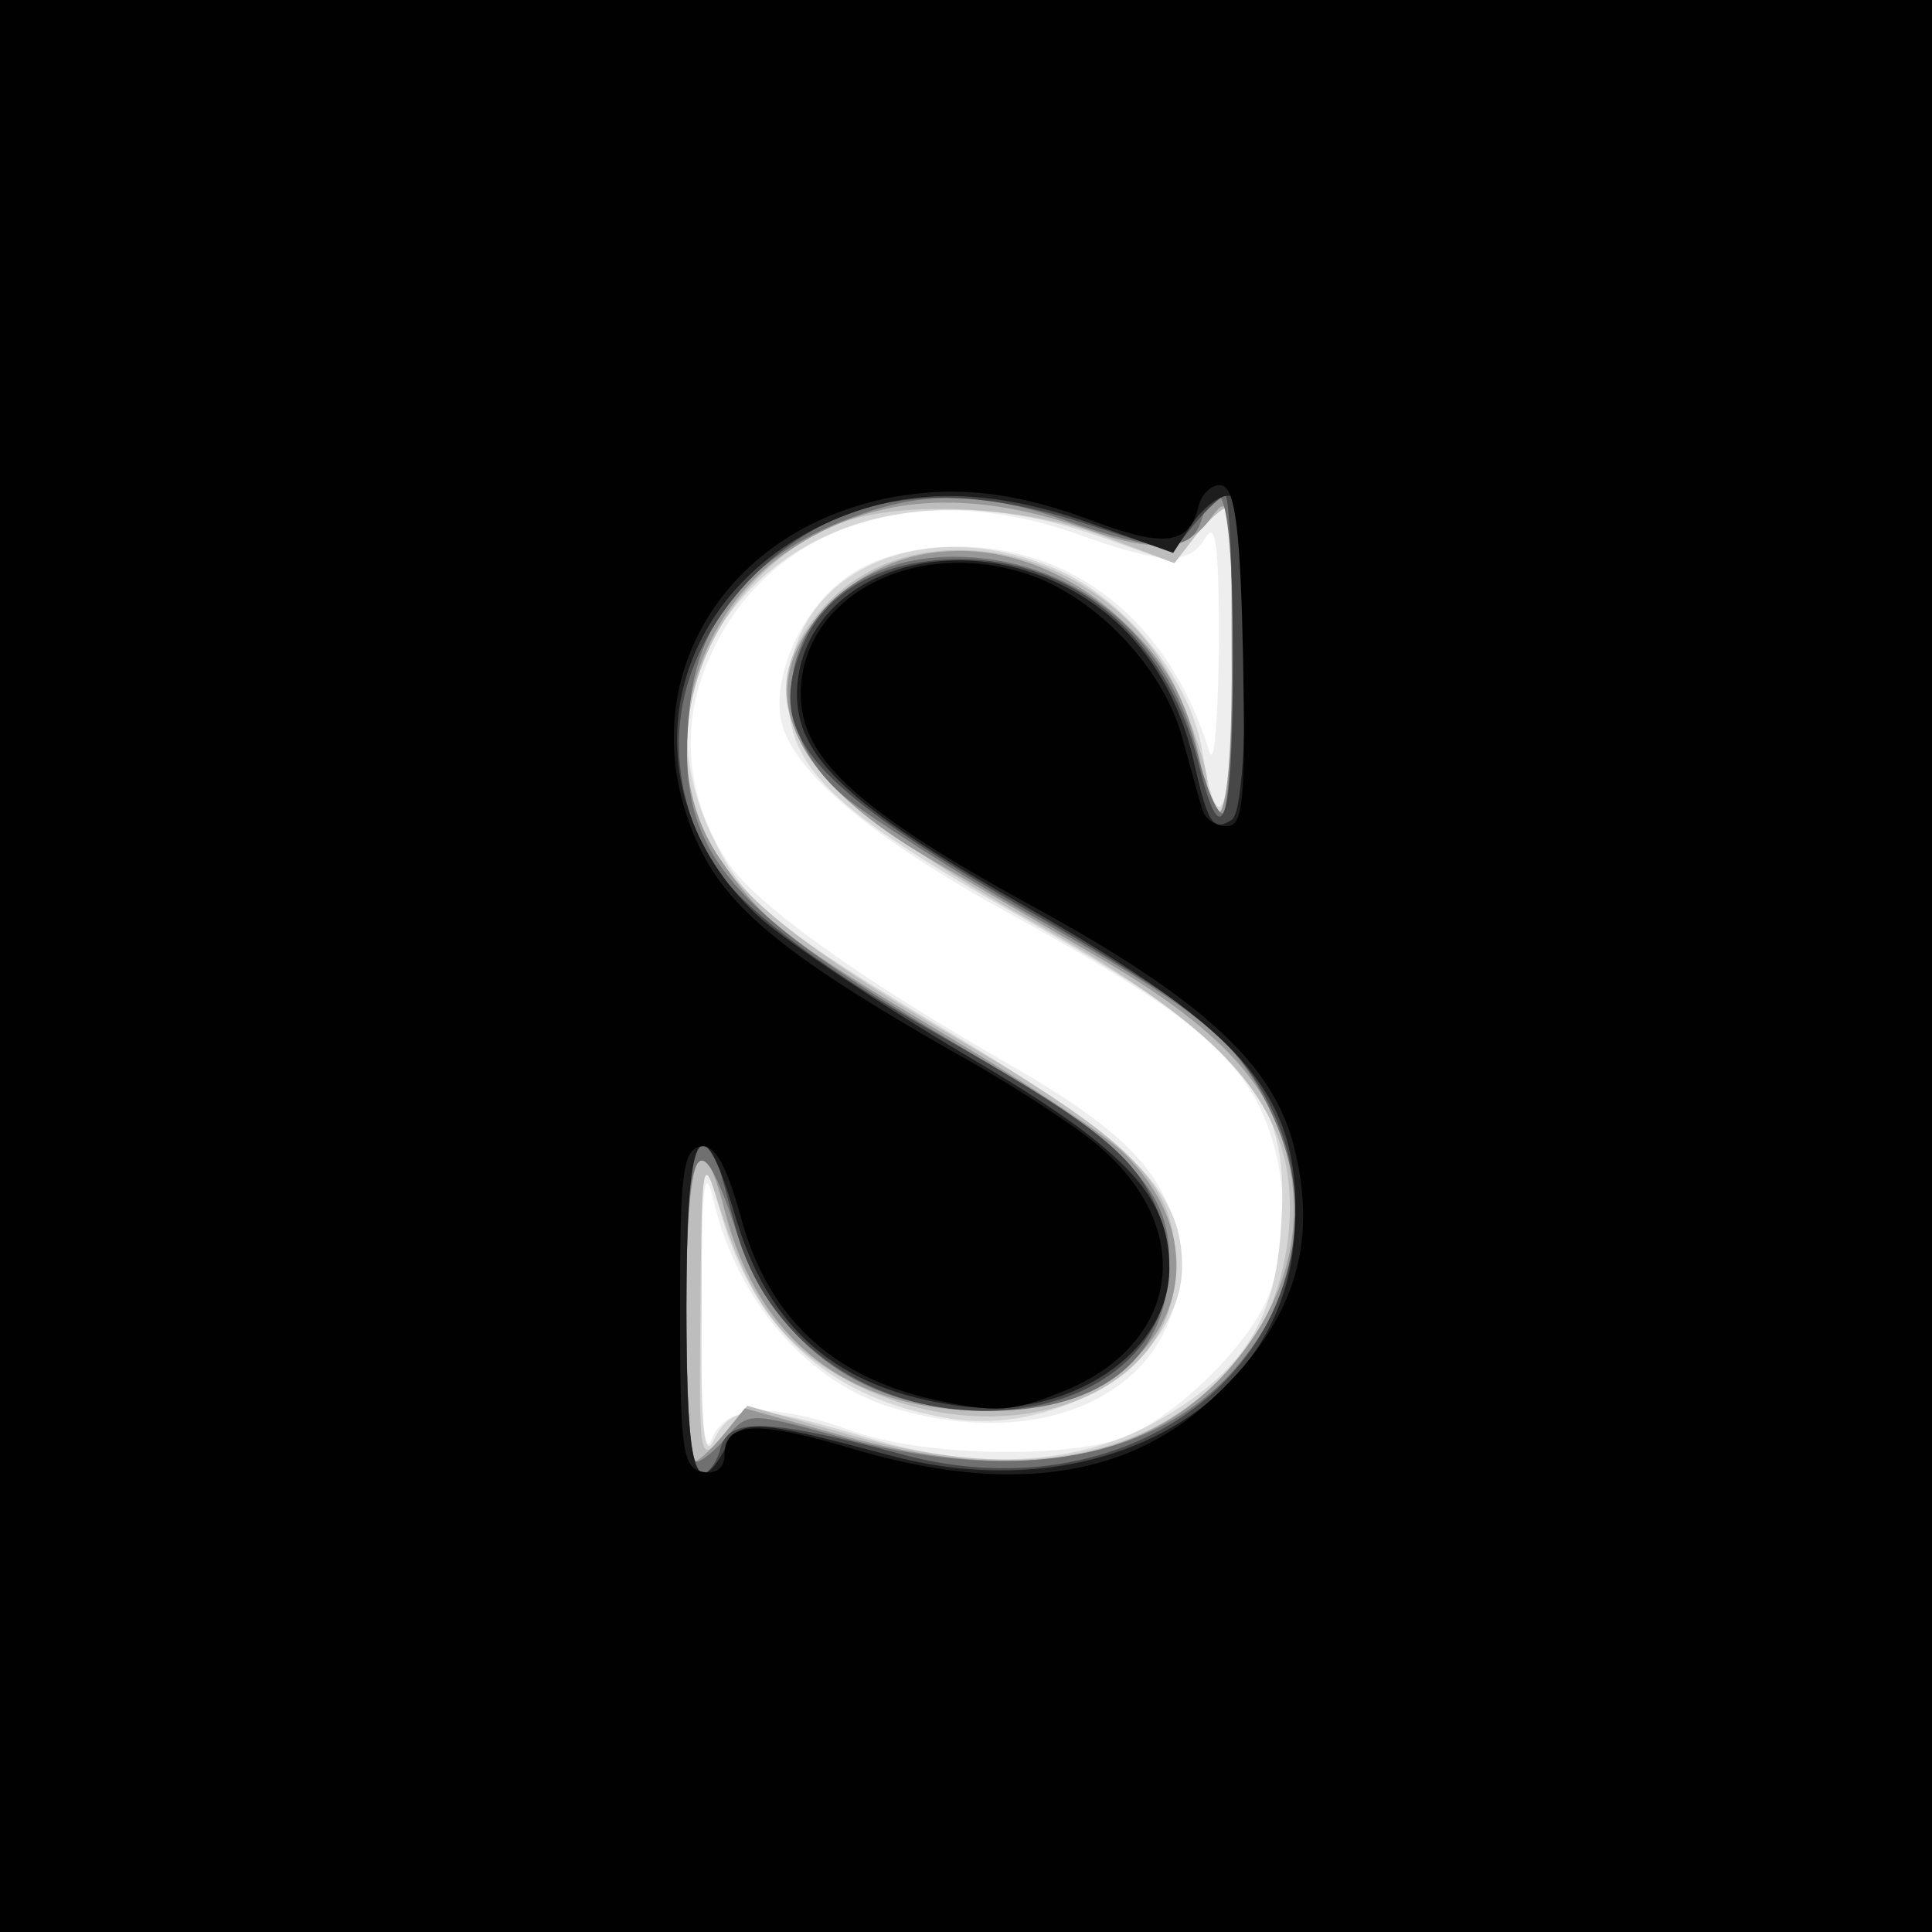
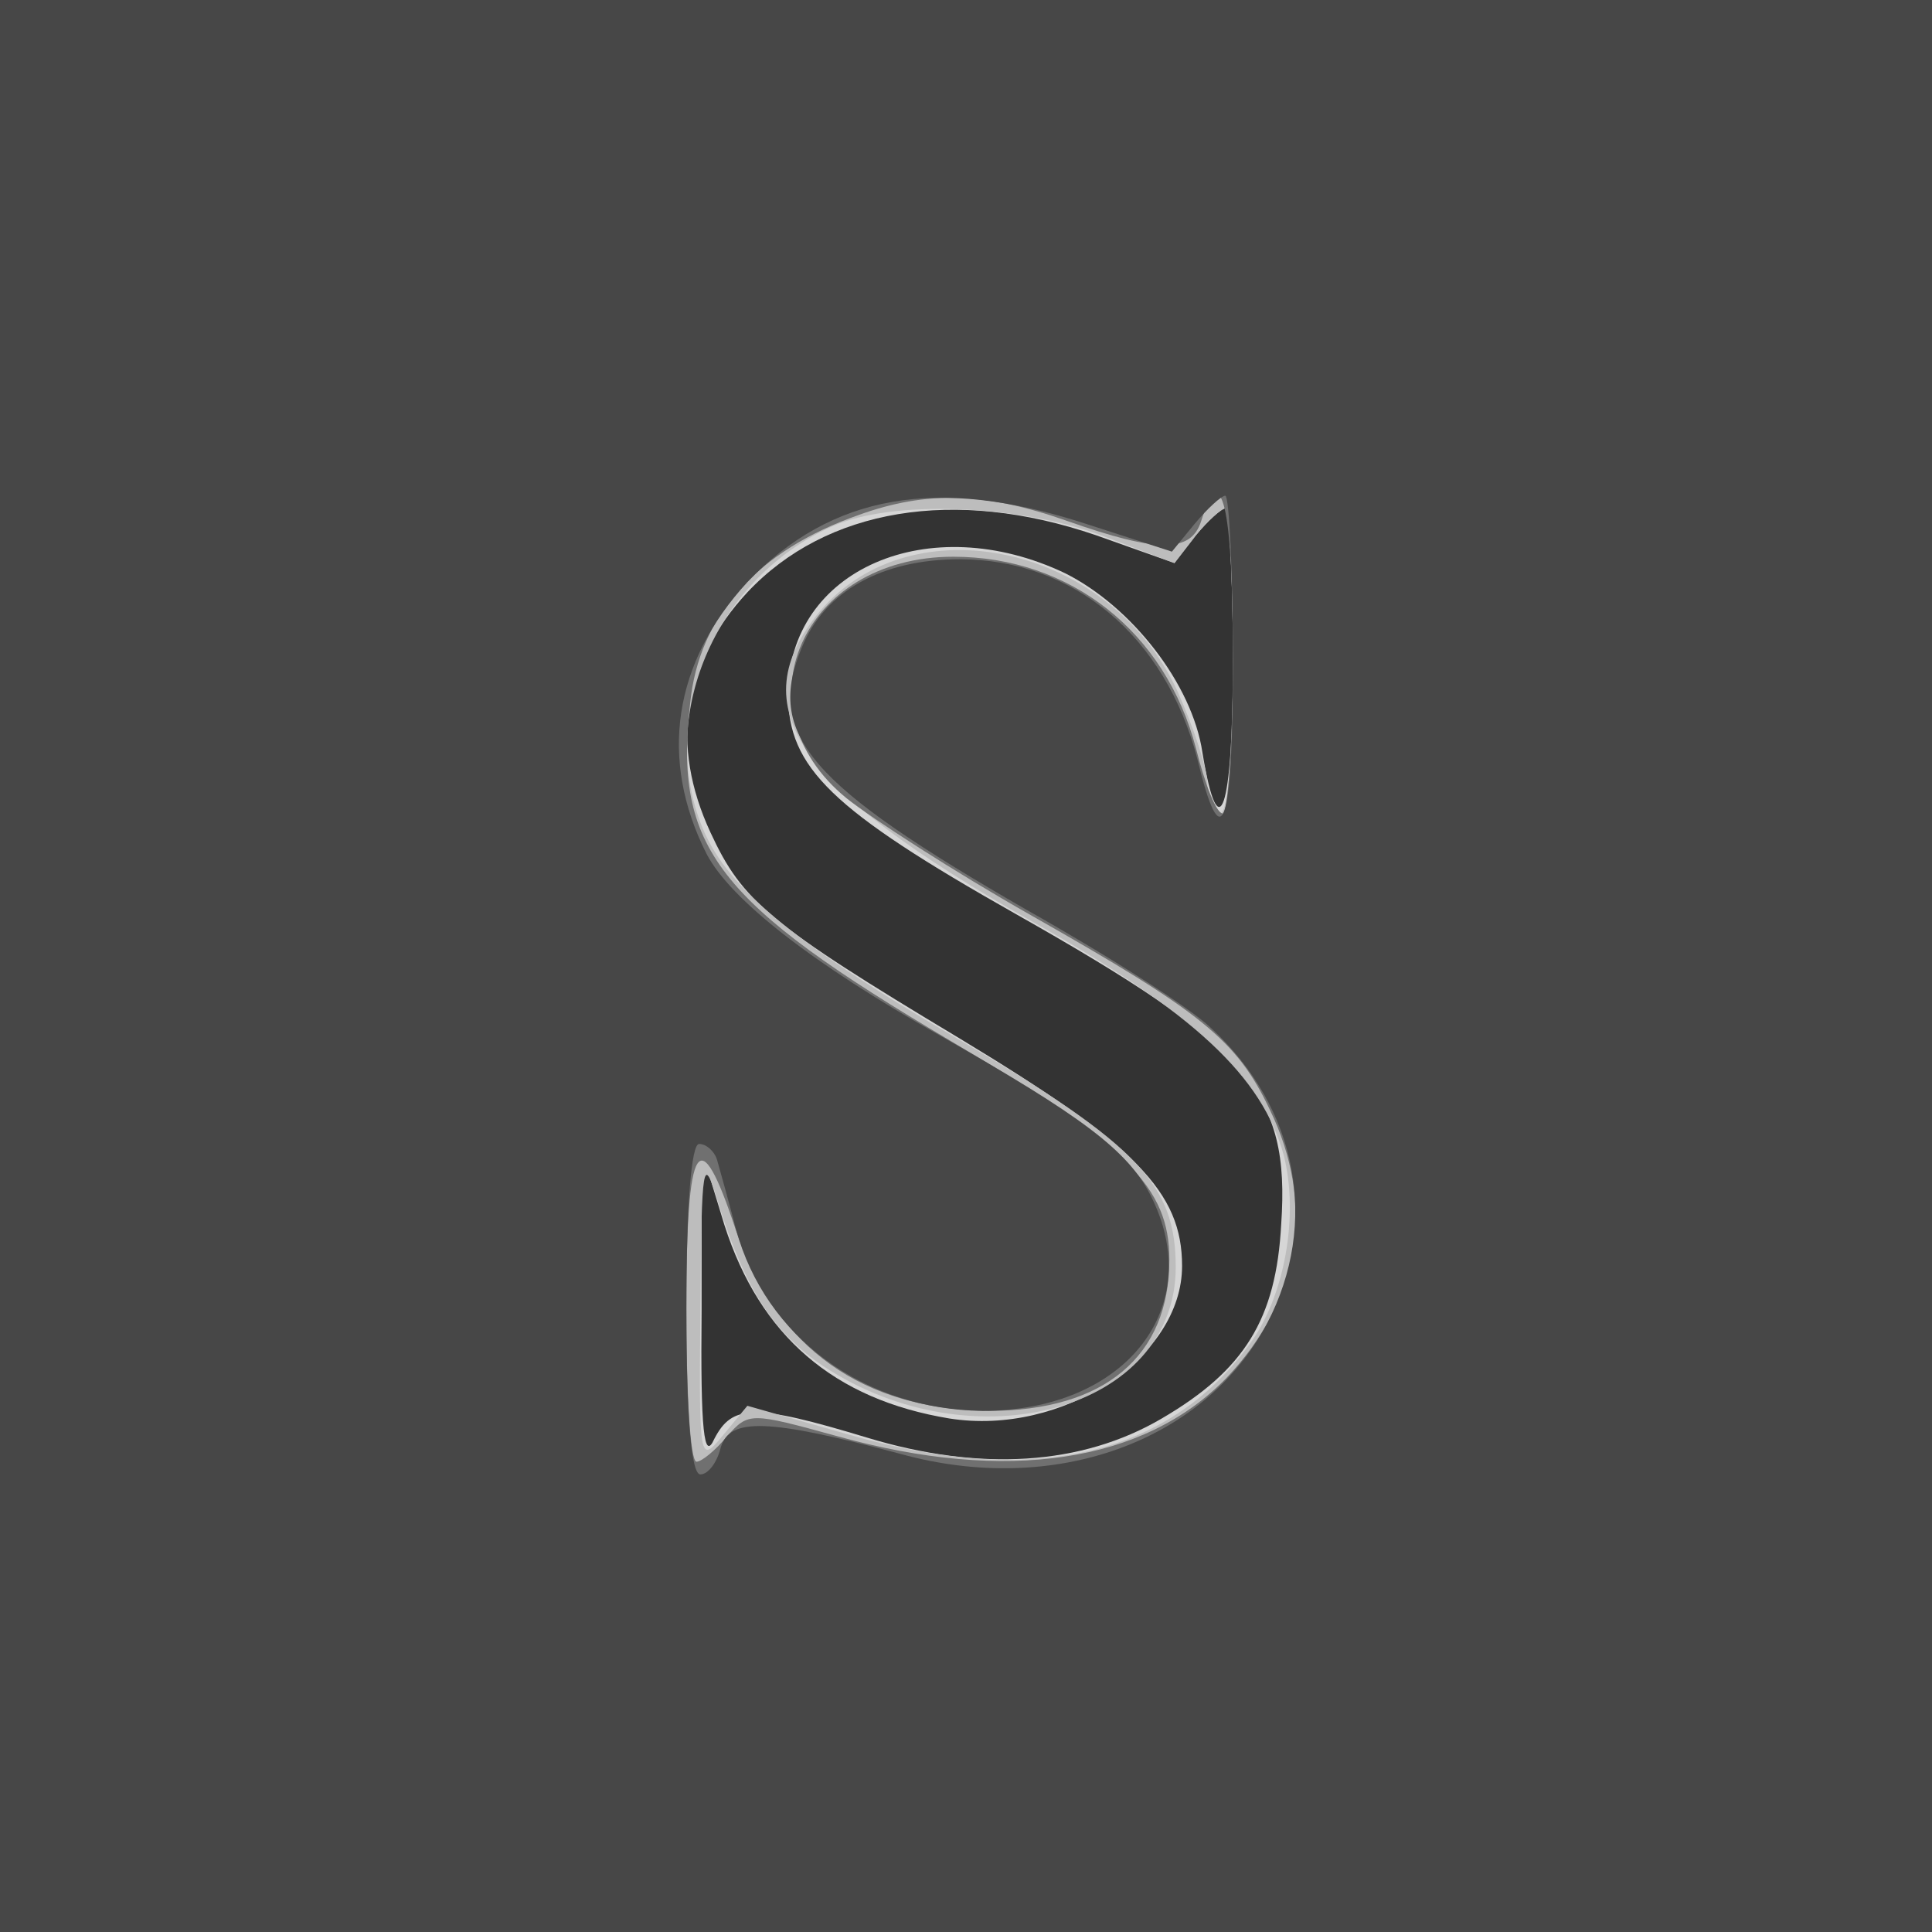
<svg xmlns="http://www.w3.org/2000/svg" width="152" height="152">
  <rect width="100%" height="100%" fill="#333333" stroke="none" />
  <g>
    <svg width="152" height="152" />
    <svg width="152" height="152" version="1.0" viewBox="0 0 152 152">
      <g fill="#fff" transform="matrix(.1 0 0 -.1 0 152)">
-         <path d="M0 760V0h1520v1520H0V760z" />
-       </g>
+         </g>
    </svg>
    <svg width="152" height="152" version="1.0" viewBox="0 0 152 152">
      <g fill="#eee" transform="matrix(.1 0 0 -.1 0 152)">
-         <path d="M0 760V0h1520v1520H0V760zm847 340c70-25 89-25 102-2 8 12 10-12 10-88-1-64-4-95-8-80-31 100-105 160-198 160-30 0-60-7-81-20-39-24-66-81-57-119 10-39 71-90 176-148 130-71 175-106 199-152 22-44 26-104 9-148-15-41-77-101-118-115-49-16-157-13-210 6-63 23-100 21-111-6-6-16-9 18-8 102 0 95 2 116 9 87 19-82 76-147 146-166 127-36 230 24 220 127-6 55-38 90-132 144-122 70-204 129-224 162-32 51-36 106-13 158 45 104 162 143 289 98z" />
-       </g>
+         </g>
    </svg>
    <svg width="152" height="152" version="1.0" viewBox="0 0 152 152">
      <g fill="#d6d6d6" transform="matrix(.1 0 0 -.1 0 152)">
        <path d="M0 760V0h1520v1520H0V760zm862 339 62-22 17 22c9 11 20 21 23 21s6-54 6-121c0-116-11-150-24-71-8 54-56 115-108 141-107 51-218 3-218-95 0-58 34-91 179-173 184-104 216-141 209-244-4-75-29-115-94-153-63-37-143-42-232-15s-106 26-120-1c-8-18-11 5-10 102v125l18-59c28-87 86-137 177-152 89-14 183 48 183 120 0 58-36 95-175 179-150 90-171 108-196 162-32 69-22 134 29 189 62 66 163 83 274 45z" />
      </g>
    </svg>
    <svg width="152" height="152" version="1.0" viewBox="0 0 152 152">
      <g fill="#bdbdbd" transform="matrix(.1 0 0 -.1 0 152)">
        <path d="M0 760V0h1520v1520H0V760zm866 339 58-22 17 22c9 11 20 21 23 21s6-54 6-120c0-73-4-120-10-120-5 0-10 10-10 23 0 12-11 45-24 74-53 114-208 148-281 62-62-75-19-139 167-244 128-72 181-122 198-184 12-47 1-112-28-150-64-87-171-111-313-70l-81 23-19-23c-19-23-19-22-18 100 1 116 2 122 14 83 21-68 44-103 83-129 119-78 277-34 277 78 0 65-29 96-172 180-132 77-184 121-202 170-33 88 14 193 104 233 47 21 146 17 211-7z" />
      </g>
    </svg>
    <svg width="152" height="152" version="1.0" viewBox="0 0 152 152">
      <g fill="#979797" transform="matrix(.1 0 0 -.1 0 152)">
-         <path d="M0 760V0h1520v1520H0V760zm854 344c55-20 81-17 99 9 15 20 16 13 16-105 1-125-10-165-24-91-10 52-28 85-69 121-71 62-165 65-223 7-64-64-36-134 79-201 29-17 91-53 137-80 95-56 137-103 147-169 8-55-9-106-49-152-65-74-166-91-306-52l-75 21-17-21c-10-12-20-21-23-21s-6 54-6 120c0 125 11 152 30 78 27-104 98-158 206-158 135 0 197 115 108 203-13 13-75 54-137 91-131 78-147 91-181 141-51 75-25 189 55 242 66 44 140 49 233 17z" />
-       </g>
+         </g>
    </svg>
    <svg width="152" height="152" version="1.0" viewBox="0 0 152 152">
      <g fill="#707070" transform="matrix(.1 0 0 -.1 0 152)">
        <path d="M0 760V0h1520v1520H0V760zm840 350c71-25 97-25 105 0 16 50 25 11 25-105 0-69-4-125-8-125-5 0-14 23-21 51-24 92-99 151-191 151-119 0-171-119-84-190 20-16 85-58 145-92 134-76 162-98 188-153 36-74 24-150-34-211-65-67-173-83-306-46-69 19-70 19-87 0-9-11-20-20-24-20-5 0-8 54-8 121 0 133 10 149 39 61 32-93 100-141 199-142 91 0 142 43 142 119 0 57-33 90-172 172-184 109-218 152-205 266 7 69 53 120 133 148 53 19 99 18 164-5z" />
      </g>
    </svg>
    <svg width="152" height="152" version="1.0" viewBox="0 0 152 152">
      <g fill="#474747" transform="matrix(.1 0 0 -.1 0 152)">
        <path d="M0 760V0h1520v1520H0V760zm854 348 68-22 18 22c10 12 21 22 24 22s6-59 6-131c0-132-9-155-28-76-25 96-97 157-187 157-61 0-106-25-124-69-29-69 5-108 177-207 64-36 130-78 145-93 68-63 85-153 44-232-50-94-168-136-288-103-105 28-135 29-142 5-3-12-10-21-16-21-7 0-11 43-11 130 0 83 4 130 10 130s12-6 14-12c2-7 9-32 15-55 23-85 101-142 194-143 113 0 177 82 132 170-18 35-54 62-165 125-101 57-165 107-184 143-38 75-26 151 32 214 66 69 149 84 266 46z" />
      </g>
    </svg>
    <svg width="152" height="152" version="1.0" viewBox="0 0 152 152">
      <g fill="#1e1d1e" transform="matrix(.1 0 0 -.1 0 152)">
-         <path d="M0 760V0h1520v1520H0V760zm859 348 64-23 15 23c8 12 21 22 28 22 11 0 14-25 14-124 0-78-4-127-11-131-15-10-19-2-30 47-15 64-51 112-104 138-96 47-205 3-208-84-1-51 39-89 176-167 183-104 224-154 215-265-11-134-158-212-318-169-108 29-117 29-129 6-24-44-31-19-31 110 0 142 11 164 38 74 26-91 81-138 176-151 85-12 166 41 166 108 0 58-34 94-162 169-66 39-137 87-159 106-104 94-83 244 44 308 65 32 131 33 216 3z" />
-       </g>
+         </g>
    </svg>
    <svg width="152" height="152" version="1.0" viewBox="0 0 152 152">
      <g fill="#010101" transform="matrix(.1 0 0 -.1 0 152)">
-         <path d="M0 760V0h1520v1520H0V760zm863 349c54-20 73-17 80 13 3 11 12 18 19 16 10-4 14-38 16-136 2-114 0-132-13-132-9 0-17 6-19 13-2 6-9 32-16 57-15 56-71 114-127 130-87 26-173-21-173-96 0-51 45-92 186-169 131-72 186-123 202-187 20-79-1-141-67-201-67-61-161-73-283-36-74 22-98 20-98-6 0-10-7-15-17-13-16 3-18 17-18 128 0 106 2 125 16 128 11 2 20-13 32-56 21-78 71-125 151-143 51-11 62-10 104 7 90 37 103 126 28 191-18 16-70 50-117 76-126 72-174 110-198 159-59 122 12 251 152 277 51 9 97 4 160-20z" />
-       </g>
+         </g>
    </svg>
  </g>
</svg>